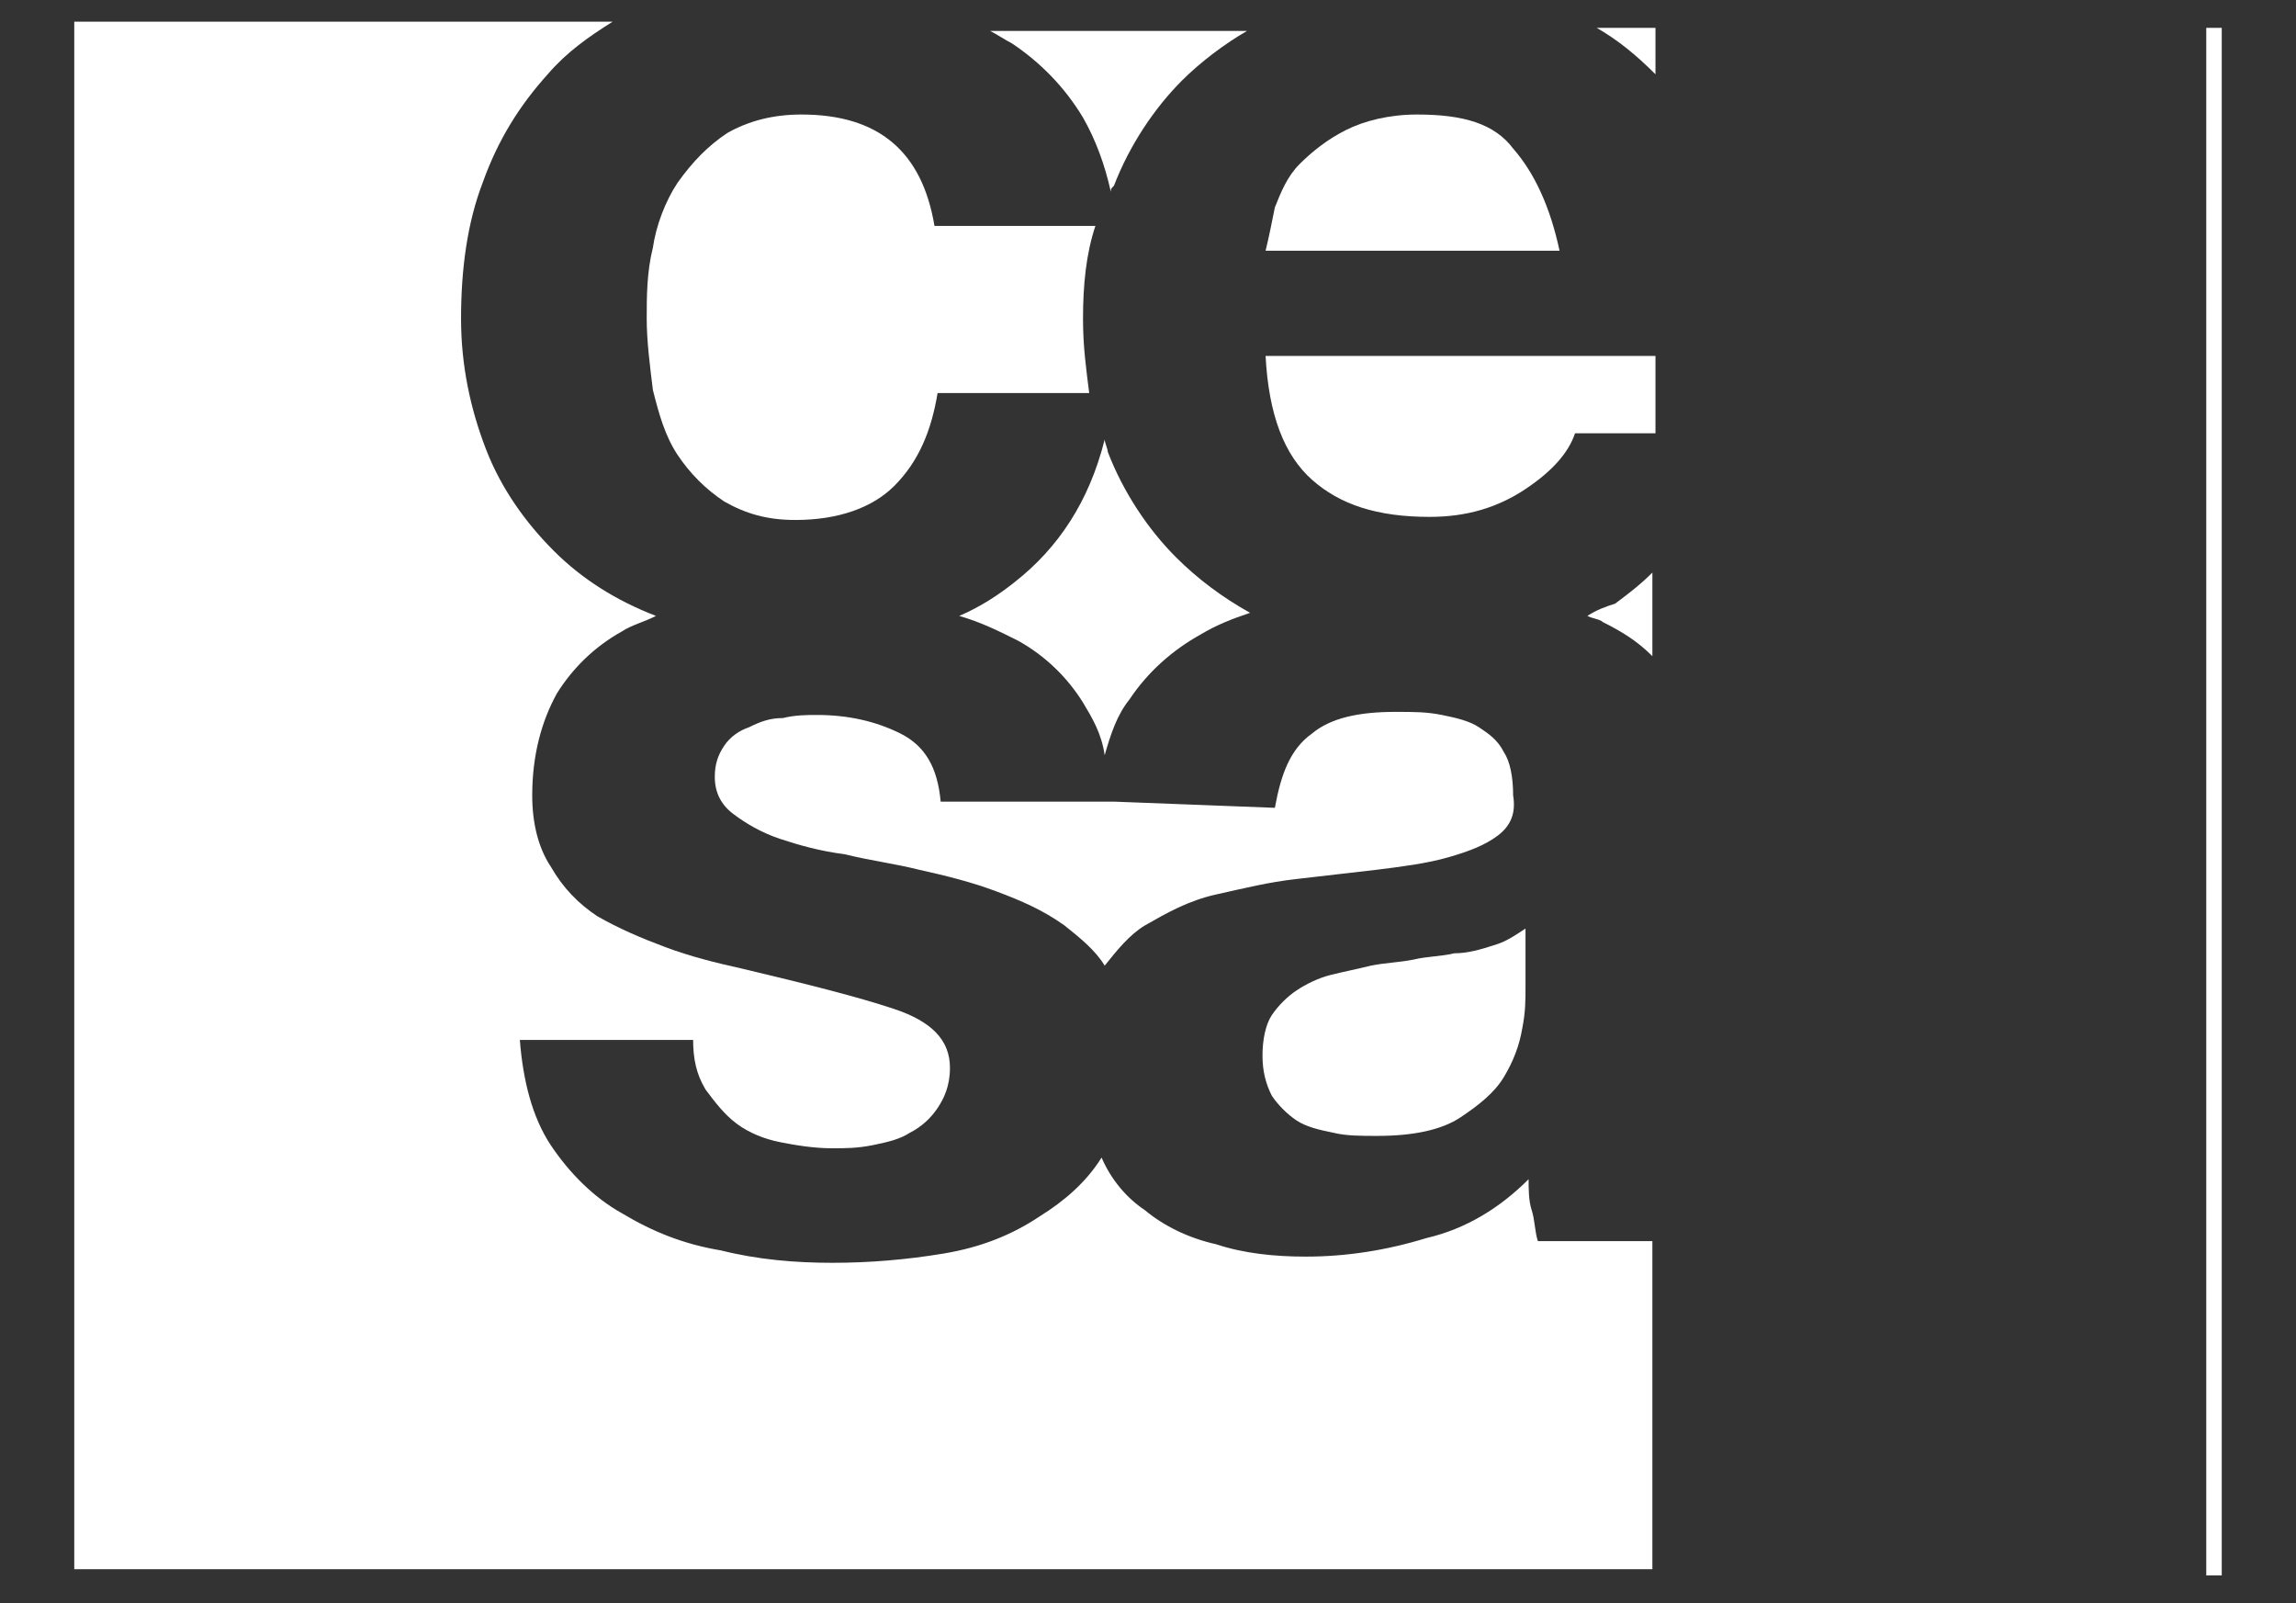
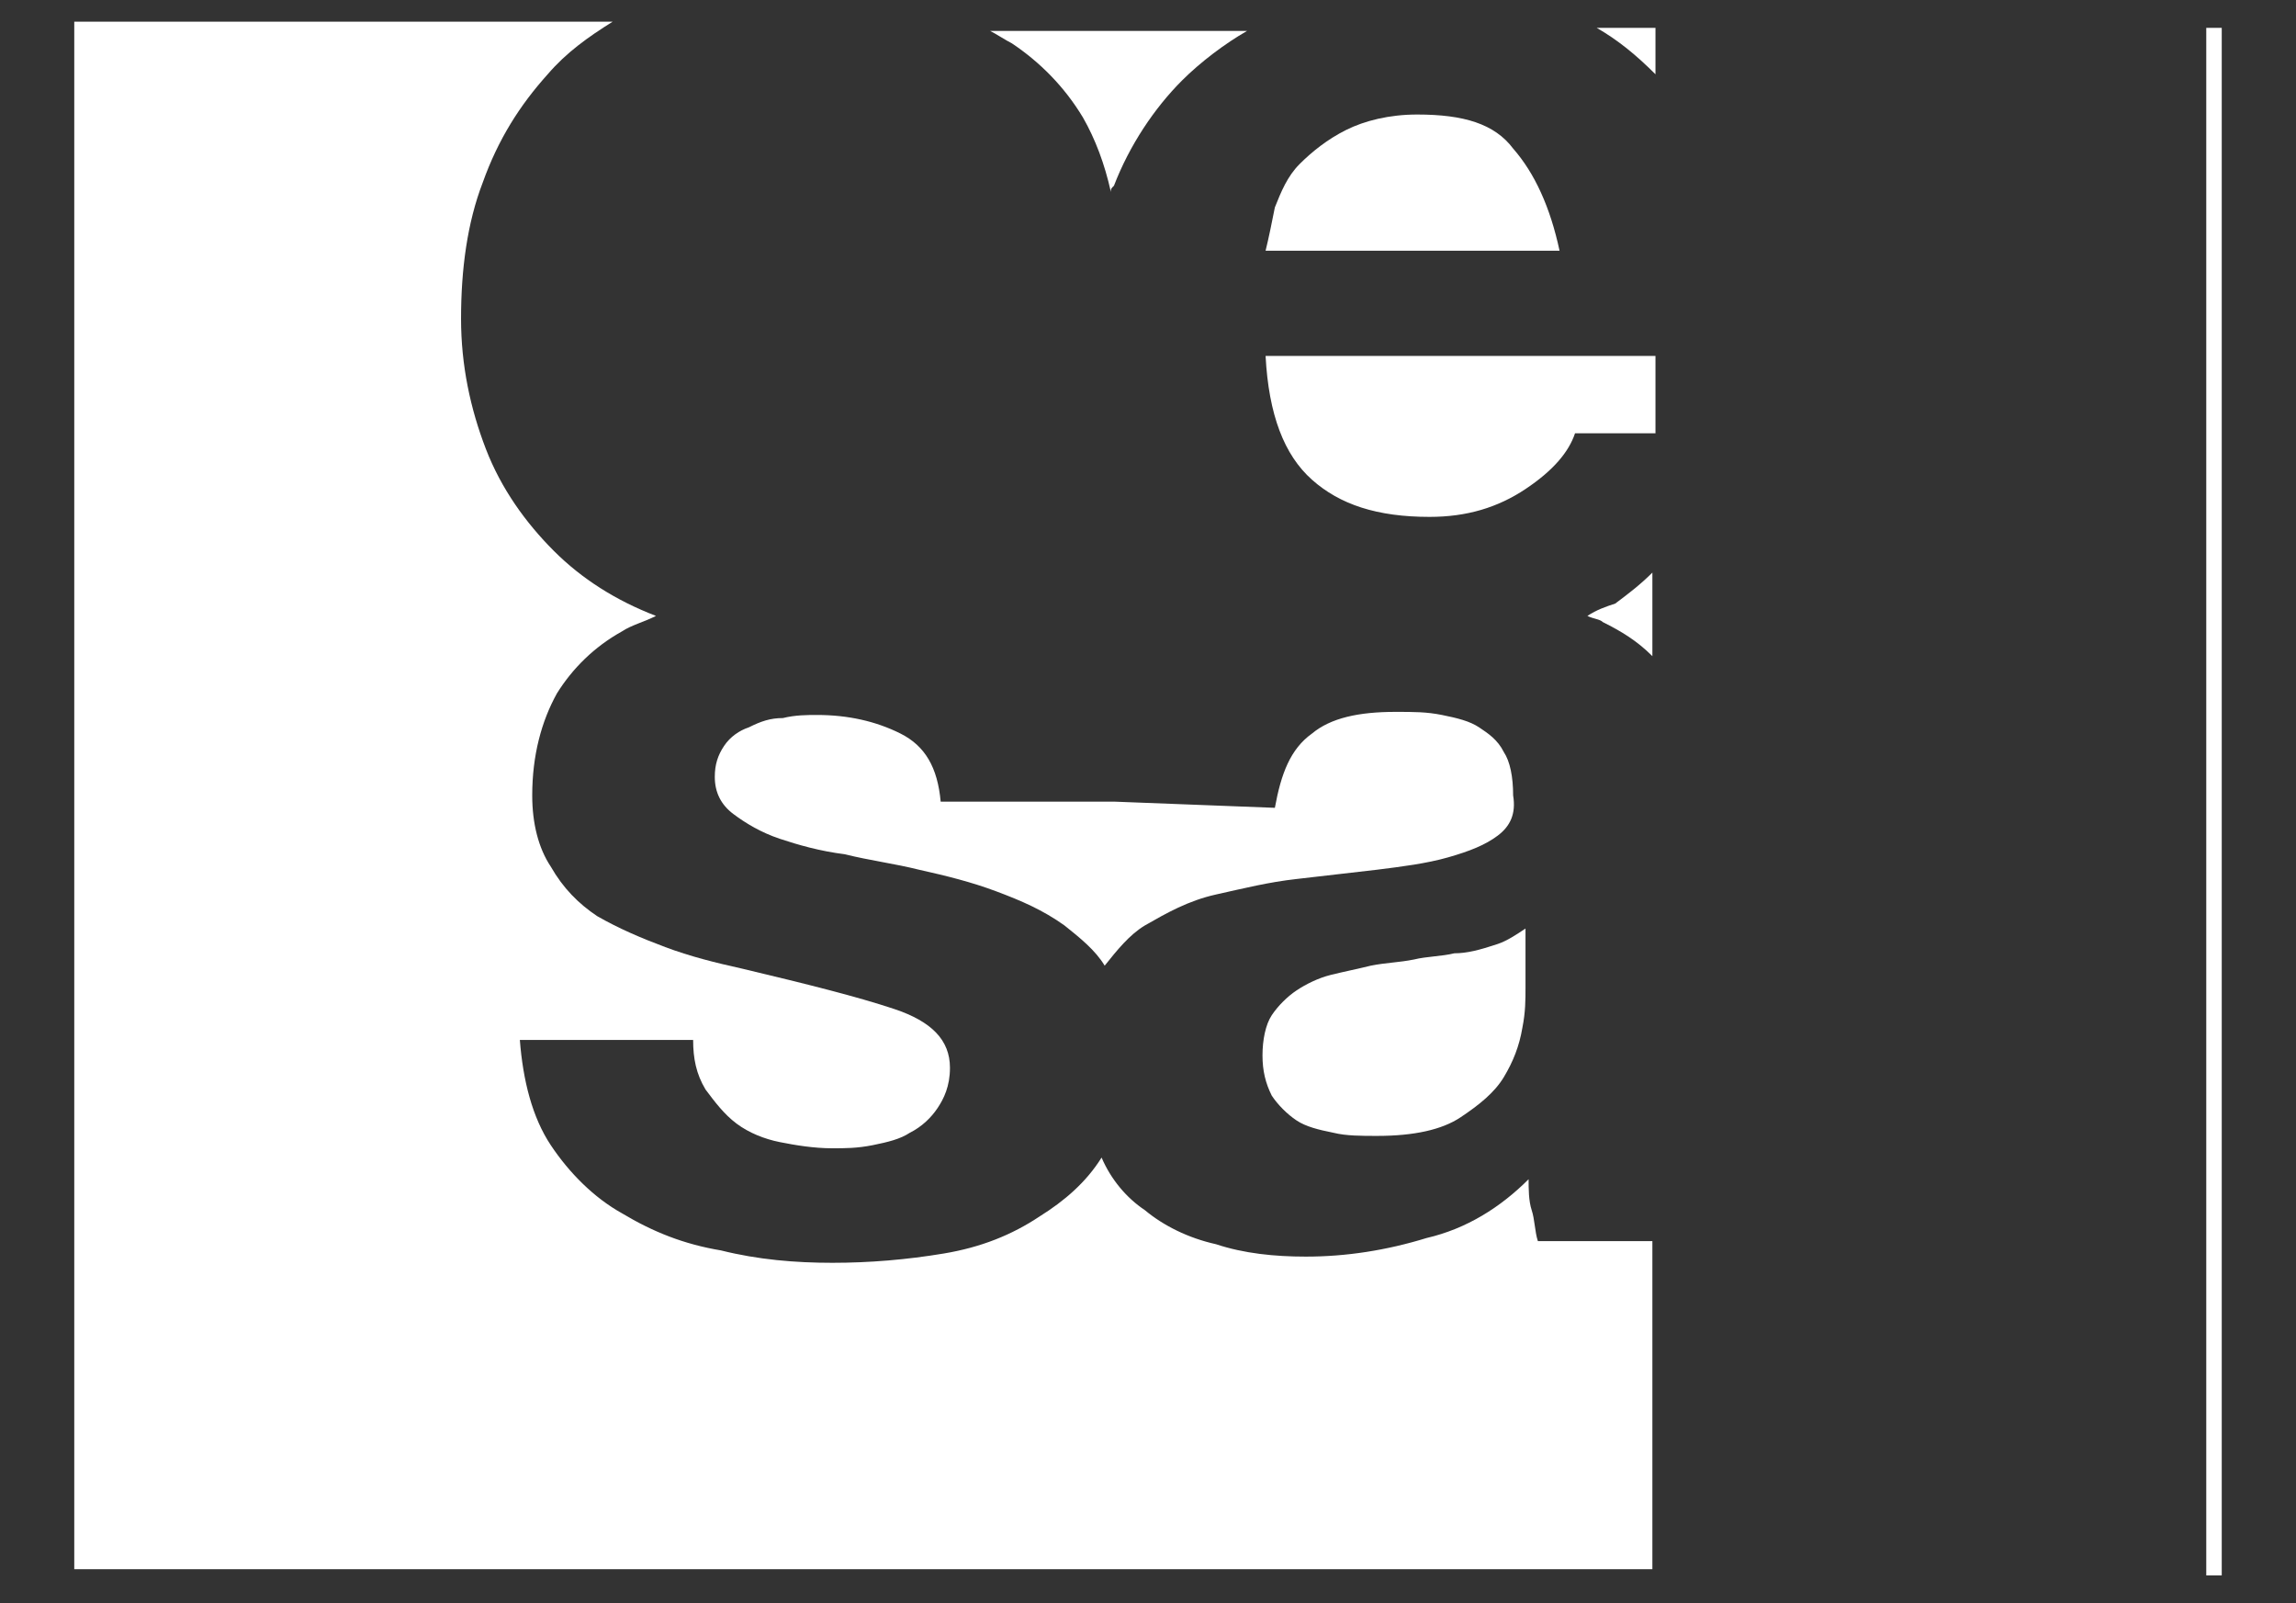
<svg xmlns="http://www.w3.org/2000/svg" version="1.1" id="Layer_1" x="0px" y="0px" viewBox="0 0 74.2 51.8" style="enable-background:new 0 0 74.2 51.8;" xml:space="preserve">
  <rect x="0" y="0" width="74.2" height="51.8" fill="#333333" stroke="none" />
  <style type="text/css">
	.st0{fill:#FFFFFF;}
</style>
  <g>
    <g>
      <g>
        <g>
          <path class="st0" d="M51.6,0.9c0.7,0.4,1.3,0.9,1.9,1.5V0.9H51.6z" />
          <path class="st0" d="M51.3,19.9c0.2,0.1,0.4,0.1,0.5,0.2c0.6,0.3,1.1,0.6,1.6,1.1v-2.7c-0.4,0.4-0.8,0.7-1.2,1      C51.9,19.6,51.6,19.7,51.3,19.9z" />
          <path class="st0" d="M45.8,3.7c-0.9,0-1.7,0.2-2.3,0.5c-0.6,0.3-1.1,0.7-1.5,1.1s-0.6,0.9-0.8,1.4c-0.1,0.5-0.2,1-0.3,1.4h9.5      c-0.3-1.4-0.8-2.5-1.5-3.3C48.3,4,47.3,3.7,45.8,3.7z" />
          <path class="st0" d="M35,3.8c0.4,0.7,0.7,1.5,0.9,2.4c0-0.1,0-0.1,0.1-0.2c0.5-1.3,1.3-2.5,2.2-3.4C38.8,2,39.6,1.4,40.3,1H32      c0.2,0.1,0.5,0.3,0.7,0.4C33.6,2,34.4,2.8,35,3.8z" />
          <path class="st0" d="M49.5,39.1c-0.1-0.3-0.1-0.7-0.1-1c-0.9,0.9-2,1.6-3.3,1.9c-1.3,0.4-2.6,0.6-3.9,0.6c-1,0-2-0.1-2.9-0.4      c-0.9-0.2-1.7-0.6-2.3-1.1c-0.6-0.4-1.1-1-1.4-1.7c-0.5,0.8-1.2,1.4-2,1.9c-0.9,0.6-1.9,1-3.1,1.2s-2.4,0.3-3.6,0.3      s-2.4-0.1-3.6-0.4c-1.2-0.2-2.2-0.6-3.2-1.2c-0.9-0.5-1.7-1.3-2.3-2.2s-0.9-2.1-1-3.4h5.6c0,0.6,0.1,1.1,0.4,1.6      c0.3,0.4,0.6,0.8,1,1.1s0.9,0.5,1.4,0.6s1.1,0.2,1.7,0.2c0.4,0,0.8,0,1.3-0.1s0.9-0.2,1.2-0.4c0.4-0.2,0.7-0.5,0.9-0.8      c0.2-0.3,0.4-0.7,0.4-1.3c0-0.9-0.6-1.5-1.8-1.9c-1.2-0.4-2.8-0.8-4.9-1.3c-0.9-0.2-1.7-0.4-2.5-0.7c-0.8-0.3-1.5-0.6-2.2-1      c-0.6-0.4-1.1-0.9-1.5-1.6c-0.4-0.6-0.6-1.4-0.6-2.3c0-1.3,0.3-2.4,0.8-3.3c0.5-0.8,1.2-1.5,2.1-2c0.3-0.2,0.7-0.3,1.1-0.5      c-1.3-0.5-2.4-1.2-3.3-2.1c-0.9-0.9-1.7-2-2.2-3.3s-0.8-2.7-0.8-4.2c0-1.6,0.2-3.1,0.7-4.4c0.5-1.4,1.2-2.5,2.1-3.5      c0.6-0.7,1.3-1.2,2.1-1.7H2.4v50h51V40.1h-3.7C49.6,39.8,49.6,39.4,49.5,39.1z" />
-           <path class="st0" d="M25.7,16.8c1.4,0,2.5-0.4,3.2-1.1c0.8-0.8,1.2-1.8,1.4-3h4.9c-0.1-0.8-0.2-1.5-0.2-2.4c0-1.1,0.1-2.1,0.4-3      h-5.2c-0.4-2.4-1.8-3.6-4.3-3.6c-0.9,0-1.7,0.2-2.4,0.6c-0.6,0.4-1.1,0.9-1.6,1.6c-0.4,0.6-0.7,1.4-0.8,2.1      c-0.2,0.8-0.2,1.6-0.2,2.3s0.1,1.5,0.2,2.3c0.2,0.8,0.4,1.5,0.8,2.1c0.4,0.6,0.9,1.1,1.5,1.5C24.1,16.6,24.8,16.8,25.7,16.8z" />
          <path class="st0" d="M42.4,15.5c0.9,0.8,2.1,1.2,3.8,1.2c1.2,0,2.2-0.3,3.1-0.9c0.9-0.6,1.4-1.2,1.6-1.8h2.6v-2.5H40.9      C41,13.4,41.5,14.7,42.4,15.5z" />
-           <path class="st0" d="M32.8,18.8c-0.5,0.4-1.1,0.8-1.8,1.1c0.7,0.2,1.3,0.5,1.9,0.8c0.9,0.5,1.6,1.2,2.1,2c0.3,0.5,0.6,1,0.7,1.7      c0.2-0.7,0.4-1.3,0.8-1.8c0.6-0.9,1.4-1.6,2.3-2.1c0.5-0.3,1-0.5,1.6-0.7c-0.9-0.5-1.7-1.1-2.4-1.8c-0.9-0.9-1.7-2.1-2.2-3.4      c0-0.1-0.1-0.3-0.1-0.4C35.2,16.2,34.2,17.7,32.8,18.8z" />
          <path class="st0" d="M47,30.8c-0.4,0.1-0.9,0.1-1.3,0.2c-0.5,0.1-0.9,0.1-1.4,0.2c-0.4,0.1-0.9,0.2-1.3,0.3      c-0.4,0.1-0.8,0.3-1.1,0.5s-0.6,0.5-0.8,0.8s-0.3,0.8-0.3,1.3s0.1,0.9,0.3,1.3c0.2,0.3,0.5,0.6,0.8,0.8s0.7,0.3,1.2,0.4      c0.4,0.1,0.9,0.1,1.4,0.1c1.2,0,2.1-0.2,2.7-0.6c0.6-0.4,1.1-0.8,1.4-1.3c0.3-0.5,0.5-1,0.6-1.6c0.1-0.5,0.1-0.9,0.1-1.3V30      c-0.3,0.2-0.6,0.4-0.9,0.5C47.8,30.7,47.4,30.8,47,30.8z" />
          <path class="st0" d="M36,25.9h-5.6c-0.1-1.1-0.5-1.8-1.3-2.2c-0.8-0.4-1.7-0.6-2.7-0.6c-0.3,0-0.7,0-1.1,0.1      c-0.4,0-0.7,0.1-1.1,0.3c-0.3,0.1-0.6,0.3-0.8,0.6c-0.2,0.3-0.3,0.6-0.3,1c0,0.5,0.2,0.9,0.6,1.2c0.4,0.3,0.9,0.6,1.5,0.8      c0.6,0.2,1.3,0.4,2.1,0.5c0.8,0.2,1.6,0.3,2.4,0.5c0.9,0.2,1.7,0.4,2.5,0.7c0.8,0.3,1.5,0.6,2.2,1.1c0.5,0.4,1,0.8,1.3,1.3      c0.4-0.5,0.8-1,1.3-1.3c0.7-0.4,1.4-0.8,2.3-1c0.9-0.2,1.7-0.4,2.6-0.5c0.9-0.1,1.7-0.2,2.6-0.3c0.8-0.1,1.6-0.2,2.3-0.4      c0.7-0.2,1.2-0.4,1.6-0.7c0.4-0.3,0.6-0.7,0.5-1.3c0-0.6-0.1-1.1-0.3-1.4c-0.2-0.4-0.5-0.6-0.8-0.8c-0.3-0.2-0.7-0.3-1.2-0.4      S45.7,23,45.1,23c-1.2,0-2.1,0.2-2.7,0.7c-0.7,0.5-1,1.3-1.2,2.4L36,25.9L36,25.9z" />
        </g>
      </g>
    </g>
    <rect x="71.3" y="0.9" class="st0" width="0.5" height="50" />
  </g>
</svg>